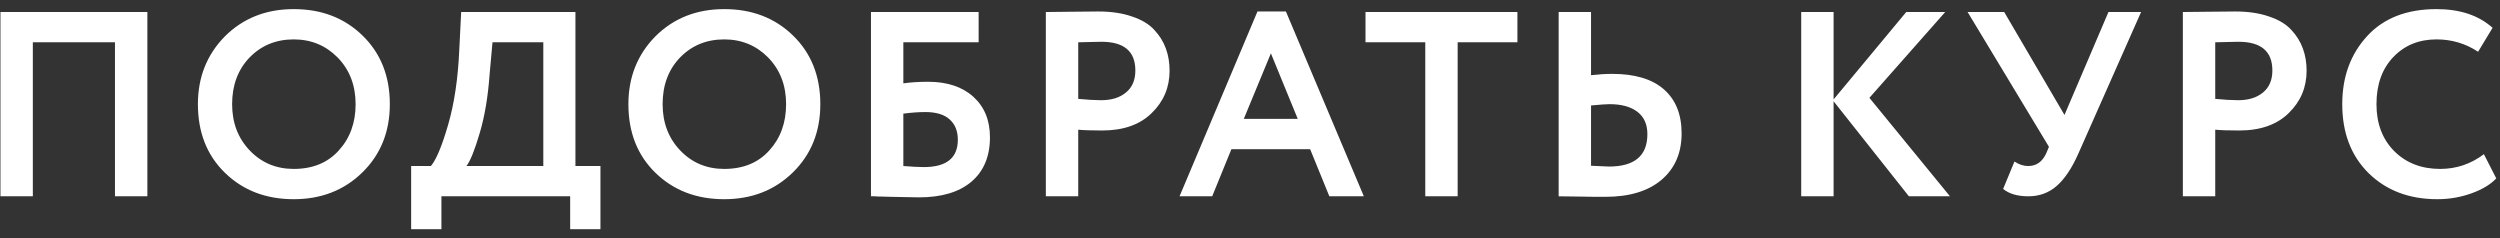
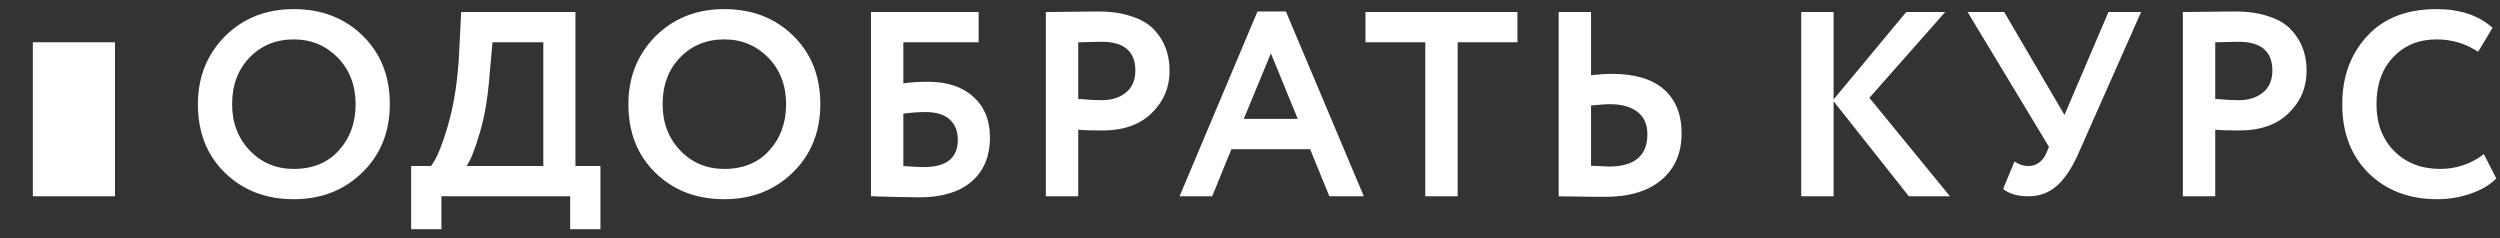
<svg xmlns="http://www.w3.org/2000/svg" width="231" height="22" viewBox="0 0 231 22" fill="none">
  <rect x="0" y="0" width="231" height="22" fill="#333333" stroke="none" />
-   <path d="M13.617 18.138H10.624V3.907H3.034V18.138H0.042V1.11H13.617V18.138ZM18.286 9.624C18.286 7.143 19.113 5.059 20.767 3.372C22.454 1.685 24.578 0.842 27.141 0.842C29.703 0.842 31.82 1.653 33.49 3.275C35.177 4.913 36.02 7.029 36.02 9.624C36.02 12.17 35.177 14.27 33.49 15.925C31.803 17.579 29.687 18.406 27.141 18.406C24.578 18.406 22.462 17.595 20.792 15.973C19.121 14.351 18.286 12.235 18.286 9.624ZM21.448 9.624C21.448 11.343 21.992 12.77 23.078 13.905C24.165 15.041 25.519 15.608 27.141 15.608C28.892 15.608 30.279 15.041 31.301 13.905C32.339 12.77 32.858 11.343 32.858 9.624C32.858 7.889 32.306 6.453 31.203 5.318C30.101 4.199 28.747 3.64 27.141 3.64C25.503 3.64 24.141 4.199 23.054 5.318C21.984 6.437 21.448 7.872 21.448 9.624ZM40.787 21.179H37.99V15.341H39.814C40.301 14.773 40.828 13.516 41.395 11.57C41.979 9.575 42.328 7.224 42.442 4.515L42.612 1.11H53.17V15.341H55.481V21.179H52.683V18.138H40.787V21.179ZM45.507 3.907L45.239 6.875C45.093 8.919 44.793 10.711 44.339 12.251C43.869 13.857 43.455 14.887 43.098 15.341H50.202V3.907H45.507ZM58.064 9.624C58.064 7.143 58.891 5.059 60.545 3.372C62.232 1.685 64.356 0.842 66.919 0.842C69.481 0.842 71.597 1.653 73.268 3.275C74.954 4.913 75.798 7.029 75.798 9.624C75.798 12.17 74.954 14.27 73.268 15.925C71.581 17.579 69.465 18.406 66.919 18.406C64.356 18.406 62.24 17.595 60.569 15.973C58.899 14.351 58.064 12.235 58.064 9.624ZM61.226 9.624C61.226 11.343 61.77 12.77 62.856 13.905C63.943 15.041 65.297 15.608 66.919 15.608C68.67 15.608 70.057 15.041 71.079 13.905C72.116 12.77 72.635 11.343 72.635 9.624C72.635 7.889 72.084 6.453 70.981 5.318C69.878 4.199 68.524 3.64 66.919 3.64C65.281 3.64 63.918 4.199 62.832 5.318C61.761 6.437 61.226 7.872 61.226 9.624ZM80.477 18.138V1.11H90.426V3.907H83.469V7.702C84.134 7.605 84.896 7.556 85.756 7.556C87.523 7.556 88.918 8.018 89.94 8.943C90.961 9.867 91.472 11.116 91.472 12.689C91.472 14.457 90.897 15.827 89.745 16.8C88.61 17.757 86.996 18.236 84.904 18.236C84.515 18.236 83.655 18.219 82.326 18.187C82.066 18.187 81.79 18.179 81.498 18.163C81.207 18.163 80.98 18.154 80.817 18.138C80.671 18.138 80.558 18.138 80.477 18.138ZM85.512 10.354C84.896 10.354 84.215 10.402 83.469 10.5V15.341C84.263 15.406 84.896 15.438 85.366 15.438C87.458 15.438 88.504 14.595 88.504 12.908C88.504 12.113 88.253 11.489 87.75 11.035C87.248 10.581 86.502 10.354 85.512 10.354ZM99.628 11.984V18.138H96.636V1.11C97.349 1.11 98.12 1.102 98.947 1.085C99.79 1.069 100.633 1.061 101.477 1.061C102.677 1.061 103.715 1.215 104.591 1.523C105.483 1.815 106.172 2.229 106.658 2.764C107.145 3.283 107.502 3.859 107.729 4.491C107.956 5.107 108.069 5.789 108.069 6.535C108.069 8.075 107.518 9.381 106.415 10.451C105.328 11.521 103.804 12.057 101.842 12.057C100.852 12.057 100.115 12.032 99.628 11.984ZM101.769 3.859L99.628 3.907V9.137C100.488 9.219 101.193 9.259 101.744 9.259C102.701 9.259 103.463 9.024 104.031 8.554C104.615 8.083 104.907 7.402 104.907 6.51C104.907 4.742 103.861 3.859 101.769 3.859ZM112.007 18.138H108.99L116.191 1.061H118.818L126.019 18.138H122.832L121.056 13.784H113.782L112.007 18.138ZM119.913 10.986L117.431 4.929L114.926 10.986H119.913ZM131.695 3.907H126.172V1.11H140.209V3.907H134.687V18.138H131.695V3.907ZM148.715 9.624C148.423 9.624 147.856 9.665 147.012 9.746V15.316C148.083 15.365 148.634 15.389 148.667 15.389C151.034 15.389 152.218 14.392 152.218 12.397C152.218 11.489 151.91 10.8 151.294 10.329C150.678 9.859 149.818 9.624 148.715 9.624ZM144.02 1.11H147.012V6.948C147.71 6.867 148.359 6.826 148.959 6.826C151.067 6.826 152.664 7.305 153.751 8.262C154.838 9.219 155.381 10.573 155.381 12.324C155.381 14.141 154.756 15.576 153.508 16.63C152.275 17.668 150.548 18.187 148.326 18.187C147.385 18.187 146.583 18.179 145.918 18.163C145.253 18.146 144.62 18.138 144.02 18.138V1.11ZM169.424 18.138H166.432V1.11H169.424V9.186L176.138 1.11H179.739L172.733 9.04L180.177 18.138H176.382L169.424 9.356V18.138ZM194.821 1.11H197.837L192.048 14.173C191.448 15.535 190.775 16.541 190.029 17.19C189.299 17.822 188.431 18.138 187.426 18.138C186.42 18.138 185.642 17.911 185.09 17.457L186.136 14.927C186.558 15.203 186.98 15.341 187.401 15.341C188.164 15.341 188.723 14.943 189.08 14.149L189.323 13.565L181.806 1.11H185.188L190.758 10.621L194.821 1.11ZM204.688 11.984V18.138H201.696V1.11C202.41 1.11 203.18 1.102 204.007 1.085C204.85 1.069 205.694 1.061 206.537 1.061C207.737 1.061 208.775 1.215 209.651 1.523C210.543 1.815 211.232 2.229 211.719 2.764C212.205 3.283 212.562 3.859 212.789 4.491C213.016 5.107 213.13 5.789 213.13 6.535C213.13 8.075 212.578 9.381 211.475 10.451C210.389 11.521 208.864 12.057 206.902 12.057C205.913 12.057 205.175 12.032 204.688 11.984ZM206.829 3.859L204.688 3.907V9.137C205.548 9.219 206.253 9.259 206.805 9.259C207.762 9.259 208.524 9.024 209.091 8.554C209.675 8.083 209.967 7.402 209.967 6.51C209.967 4.742 208.921 3.859 206.829 3.859ZM229.512 14.246L230.655 16.484C230.12 17.052 229.349 17.514 228.344 17.871C227.355 18.227 226.309 18.406 225.206 18.406C222.611 18.406 220.495 17.603 218.857 15.998C217.235 14.392 216.424 12.268 216.424 9.624C216.424 7.094 217.194 4.994 218.735 3.323C220.259 1.669 222.392 0.842 225.133 0.842C227.306 0.842 229.033 1.418 230.314 2.569L228.976 4.783C227.825 4.021 226.544 3.64 225.133 3.64C223.511 3.64 222.181 4.183 221.143 5.27C220.105 6.356 219.586 7.808 219.586 9.624C219.586 11.408 220.13 12.851 221.216 13.954C222.319 15.057 223.738 15.608 225.473 15.608C226.965 15.608 228.312 15.154 229.512 14.246Z" fill="white" />
+   <path d="M13.617 18.138H10.624V3.907H3.034V18.138H0.042H13.617V18.138ZM18.286 9.624C18.286 7.143 19.113 5.059 20.767 3.372C22.454 1.685 24.578 0.842 27.141 0.842C29.703 0.842 31.82 1.653 33.49 3.275C35.177 4.913 36.02 7.029 36.02 9.624C36.02 12.17 35.177 14.27 33.49 15.925C31.803 17.579 29.687 18.406 27.141 18.406C24.578 18.406 22.462 17.595 20.792 15.973C19.121 14.351 18.286 12.235 18.286 9.624ZM21.448 9.624C21.448 11.343 21.992 12.77 23.078 13.905C24.165 15.041 25.519 15.608 27.141 15.608C28.892 15.608 30.279 15.041 31.301 13.905C32.339 12.77 32.858 11.343 32.858 9.624C32.858 7.889 32.306 6.453 31.203 5.318C30.101 4.199 28.747 3.64 27.141 3.64C25.503 3.64 24.141 4.199 23.054 5.318C21.984 6.437 21.448 7.872 21.448 9.624ZM40.787 21.179H37.99V15.341H39.814C40.301 14.773 40.828 13.516 41.395 11.57C41.979 9.575 42.328 7.224 42.442 4.515L42.612 1.11H53.17V15.341H55.481V21.179H52.683V18.138H40.787V21.179ZM45.507 3.907L45.239 6.875C45.093 8.919 44.793 10.711 44.339 12.251C43.869 13.857 43.455 14.887 43.098 15.341H50.202V3.907H45.507ZM58.064 9.624C58.064 7.143 58.891 5.059 60.545 3.372C62.232 1.685 64.356 0.842 66.919 0.842C69.481 0.842 71.597 1.653 73.268 3.275C74.954 4.913 75.798 7.029 75.798 9.624C75.798 12.17 74.954 14.27 73.268 15.925C71.581 17.579 69.465 18.406 66.919 18.406C64.356 18.406 62.24 17.595 60.569 15.973C58.899 14.351 58.064 12.235 58.064 9.624ZM61.226 9.624C61.226 11.343 61.77 12.77 62.856 13.905C63.943 15.041 65.297 15.608 66.919 15.608C68.67 15.608 70.057 15.041 71.079 13.905C72.116 12.77 72.635 11.343 72.635 9.624C72.635 7.889 72.084 6.453 70.981 5.318C69.878 4.199 68.524 3.64 66.919 3.64C65.281 3.64 63.918 4.199 62.832 5.318C61.761 6.437 61.226 7.872 61.226 9.624ZM80.477 18.138V1.11H90.426V3.907H83.469V7.702C84.134 7.605 84.896 7.556 85.756 7.556C87.523 7.556 88.918 8.018 89.94 8.943C90.961 9.867 91.472 11.116 91.472 12.689C91.472 14.457 90.897 15.827 89.745 16.8C88.61 17.757 86.996 18.236 84.904 18.236C84.515 18.236 83.655 18.219 82.326 18.187C82.066 18.187 81.79 18.179 81.498 18.163C81.207 18.163 80.98 18.154 80.817 18.138C80.671 18.138 80.558 18.138 80.477 18.138ZM85.512 10.354C84.896 10.354 84.215 10.402 83.469 10.5V15.341C84.263 15.406 84.896 15.438 85.366 15.438C87.458 15.438 88.504 14.595 88.504 12.908C88.504 12.113 88.253 11.489 87.75 11.035C87.248 10.581 86.502 10.354 85.512 10.354ZM99.628 11.984V18.138H96.636V1.11C97.349 1.11 98.12 1.102 98.947 1.085C99.79 1.069 100.633 1.061 101.477 1.061C102.677 1.061 103.715 1.215 104.591 1.523C105.483 1.815 106.172 2.229 106.658 2.764C107.145 3.283 107.502 3.859 107.729 4.491C107.956 5.107 108.069 5.789 108.069 6.535C108.069 8.075 107.518 9.381 106.415 10.451C105.328 11.521 103.804 12.057 101.842 12.057C100.852 12.057 100.115 12.032 99.628 11.984ZM101.769 3.859L99.628 3.907V9.137C100.488 9.219 101.193 9.259 101.744 9.259C102.701 9.259 103.463 9.024 104.031 8.554C104.615 8.083 104.907 7.402 104.907 6.51C104.907 4.742 103.861 3.859 101.769 3.859ZM112.007 18.138H108.99L116.191 1.061H118.818L126.019 18.138H122.832L121.056 13.784H113.782L112.007 18.138ZM119.913 10.986L117.431 4.929L114.926 10.986H119.913ZM131.695 3.907H126.172V1.11H140.209V3.907H134.687V18.138H131.695V3.907ZM148.715 9.624C148.423 9.624 147.856 9.665 147.012 9.746V15.316C148.083 15.365 148.634 15.389 148.667 15.389C151.034 15.389 152.218 14.392 152.218 12.397C152.218 11.489 151.91 10.8 151.294 10.329C150.678 9.859 149.818 9.624 148.715 9.624ZM144.02 1.11H147.012V6.948C147.71 6.867 148.359 6.826 148.959 6.826C151.067 6.826 152.664 7.305 153.751 8.262C154.838 9.219 155.381 10.573 155.381 12.324C155.381 14.141 154.756 15.576 153.508 16.63C152.275 17.668 150.548 18.187 148.326 18.187C147.385 18.187 146.583 18.179 145.918 18.163C145.253 18.146 144.62 18.138 144.02 18.138V1.11ZM169.424 18.138H166.432V1.11H169.424V9.186L176.138 1.11H179.739L172.733 9.04L180.177 18.138H176.382L169.424 9.356V18.138ZM194.821 1.11H197.837L192.048 14.173C191.448 15.535 190.775 16.541 190.029 17.19C189.299 17.822 188.431 18.138 187.426 18.138C186.42 18.138 185.642 17.911 185.09 17.457L186.136 14.927C186.558 15.203 186.98 15.341 187.401 15.341C188.164 15.341 188.723 14.943 189.08 14.149L189.323 13.565L181.806 1.11H185.188L190.758 10.621L194.821 1.11ZM204.688 11.984V18.138H201.696V1.11C202.41 1.11 203.18 1.102 204.007 1.085C204.85 1.069 205.694 1.061 206.537 1.061C207.737 1.061 208.775 1.215 209.651 1.523C210.543 1.815 211.232 2.229 211.719 2.764C212.205 3.283 212.562 3.859 212.789 4.491C213.016 5.107 213.13 5.789 213.13 6.535C213.13 8.075 212.578 9.381 211.475 10.451C210.389 11.521 208.864 12.057 206.902 12.057C205.913 12.057 205.175 12.032 204.688 11.984ZM206.829 3.859L204.688 3.907V9.137C205.548 9.219 206.253 9.259 206.805 9.259C207.762 9.259 208.524 9.024 209.091 8.554C209.675 8.083 209.967 7.402 209.967 6.51C209.967 4.742 208.921 3.859 206.829 3.859ZM229.512 14.246L230.655 16.484C230.12 17.052 229.349 17.514 228.344 17.871C227.355 18.227 226.309 18.406 225.206 18.406C222.611 18.406 220.495 17.603 218.857 15.998C217.235 14.392 216.424 12.268 216.424 9.624C216.424 7.094 217.194 4.994 218.735 3.323C220.259 1.669 222.392 0.842 225.133 0.842C227.306 0.842 229.033 1.418 230.314 2.569L228.976 4.783C227.825 4.021 226.544 3.64 225.133 3.64C223.511 3.64 222.181 4.183 221.143 5.27C220.105 6.356 219.586 7.808 219.586 9.624C219.586 11.408 220.13 12.851 221.216 13.954C222.319 15.057 223.738 15.608 225.473 15.608C226.965 15.608 228.312 15.154 229.512 14.246Z" fill="white" />
</svg>